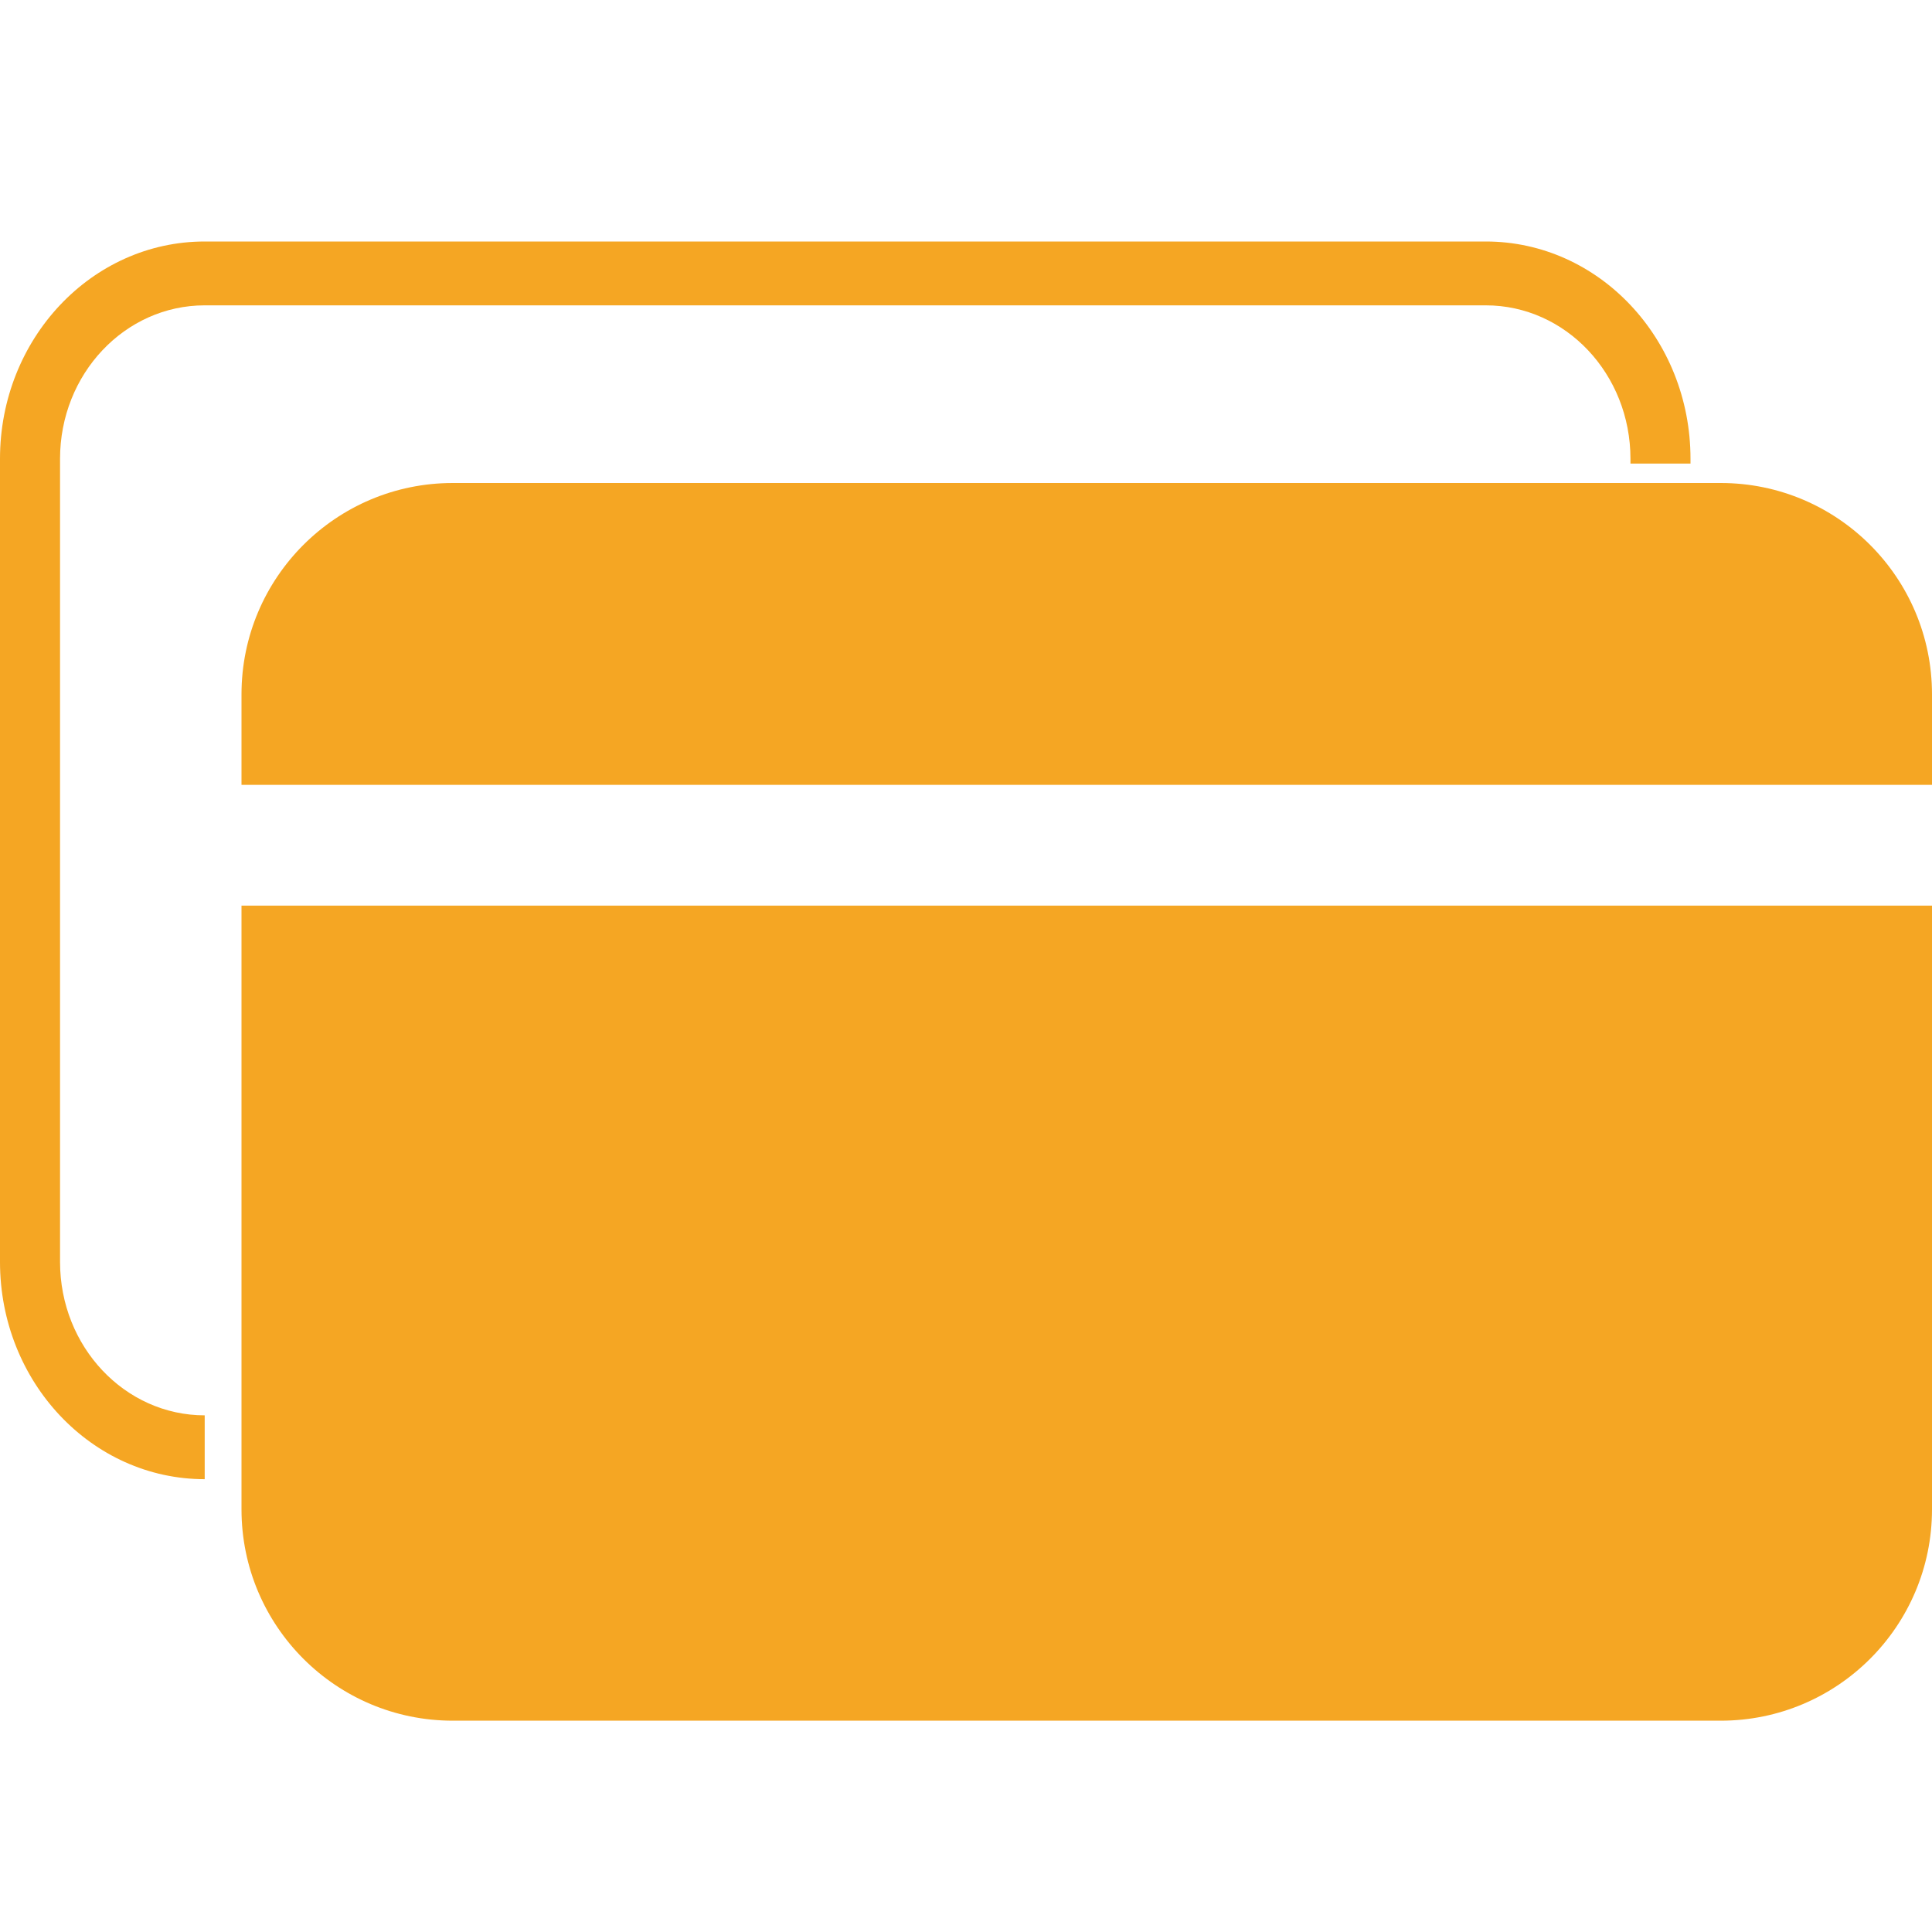
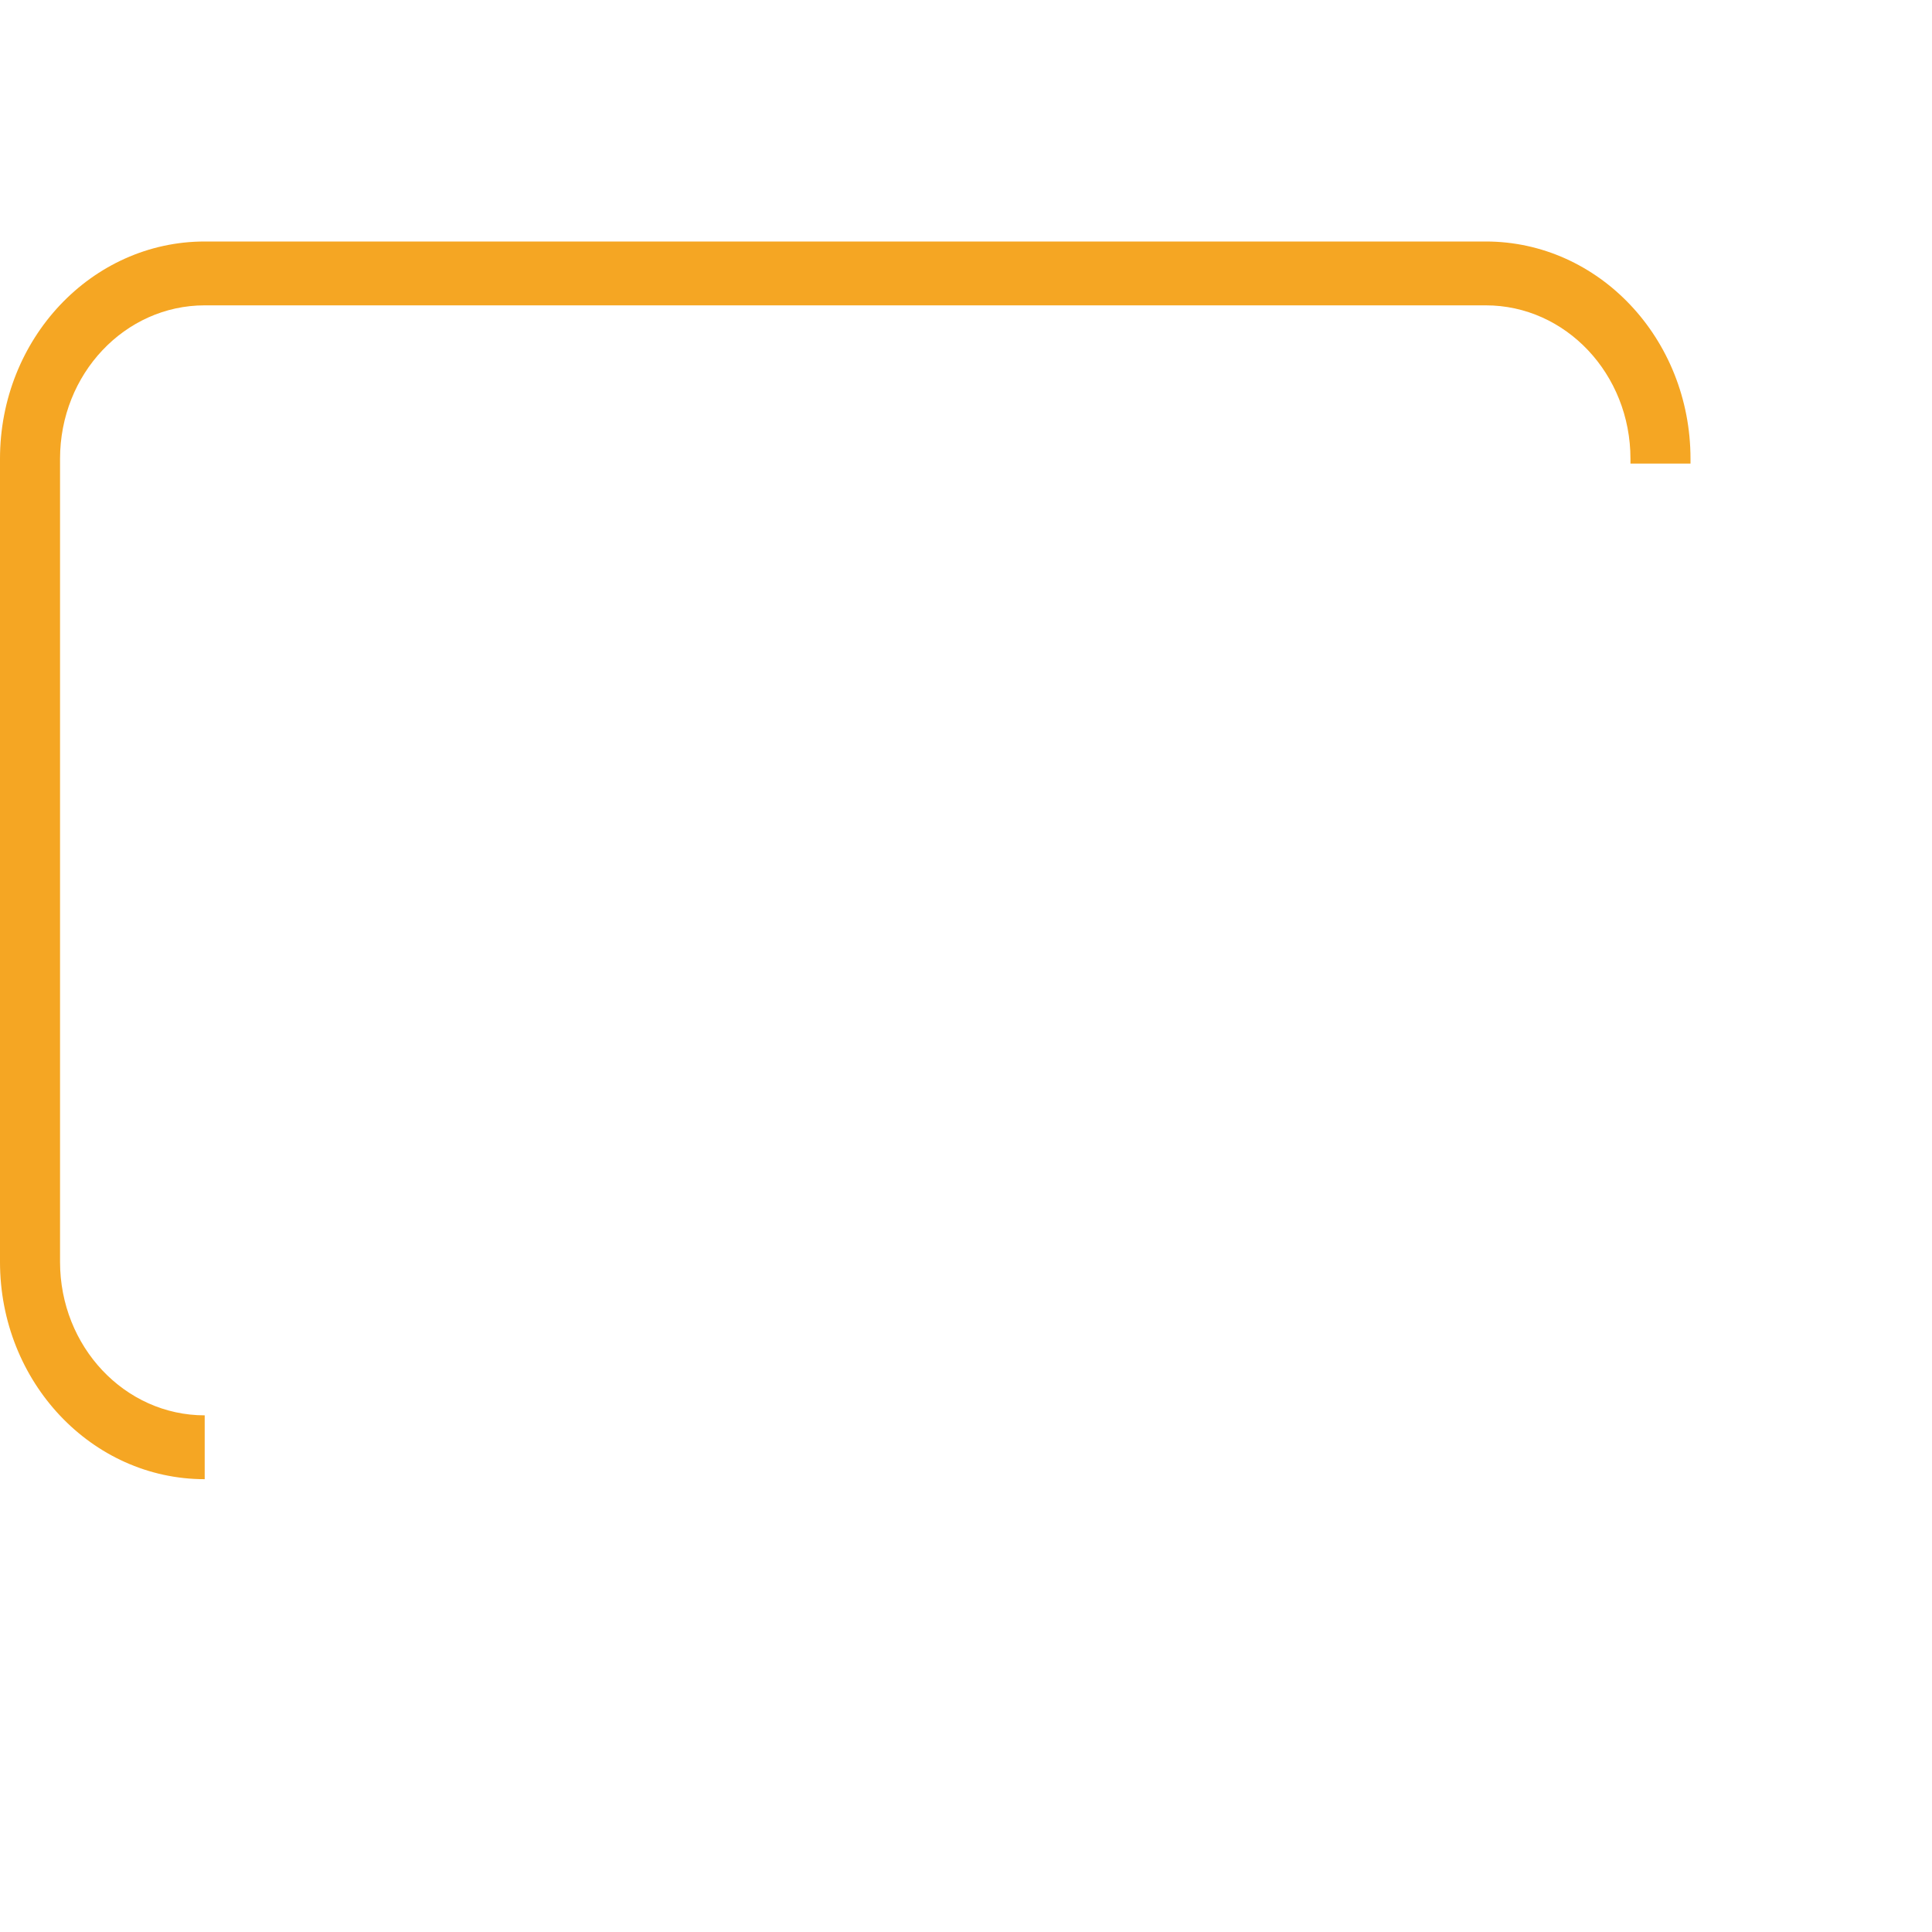
<svg xmlns="http://www.w3.org/2000/svg" width="64px" height="64px" viewBox="0 0 64 64" version="1.1">
  <title>icon-zp-gateway</title>
  <desc>Created with Sketch.</desc>
  <g id="NEW" stroke="none" stroke-width="1" fill="none" fill-rule="evenodd">
    <g id="HOME---Tablet" transform="translate(-429, -1040)" fill="#F5A623">
      <g id="Group-7-Copy-4" transform="translate(399, 1010)">
        <g id="icon-zp-gateway" transform="translate(30, 30)">
          <g id="Group" transform="translate(0, 8)">
            <path d="M6.781,40 C6.781,40 6.781,41 6.781,41 C3.037,41 4.41699063e-16,37.778 0,33.803 L0,7.197 C-4.41699063e-16,3.222 3.037,3.40446842e-15 6.781,2.70009565e-15 L49.219,0 C52.963,-7.04372778e-16 56,3.222 56,7.197 L56,7.356 C55,7.356 55,7.356 54.011,7.356 L54.011,7.197 C54.011,4.391 51.866,2.115 49.219,2.115 L6.781,2.115 C4.134,2.115 1.989,4.391 1.989,7.197 L1.989,33.803 C1.989,36.609 4.134,38.885 6.781,38.885 L6.781,40 Z" id="Path" fill-rule="nonzero" />
-             <path d="M64,18 L8,18 L8,15 C8,11.134 11.134,8 15,8 L57,8 C60.866,8 64,11.134 64,15 L64,18 Z M64,22 L64,42 C64,45.866 60.866,49 57,49 L15,49 C11.134,49 8,45.866 8,42 L8,22 L64,22 Z" id="Combined-Shape" />
          </g>
        </g>
      </g>
    </g>
  </g>
</svg>